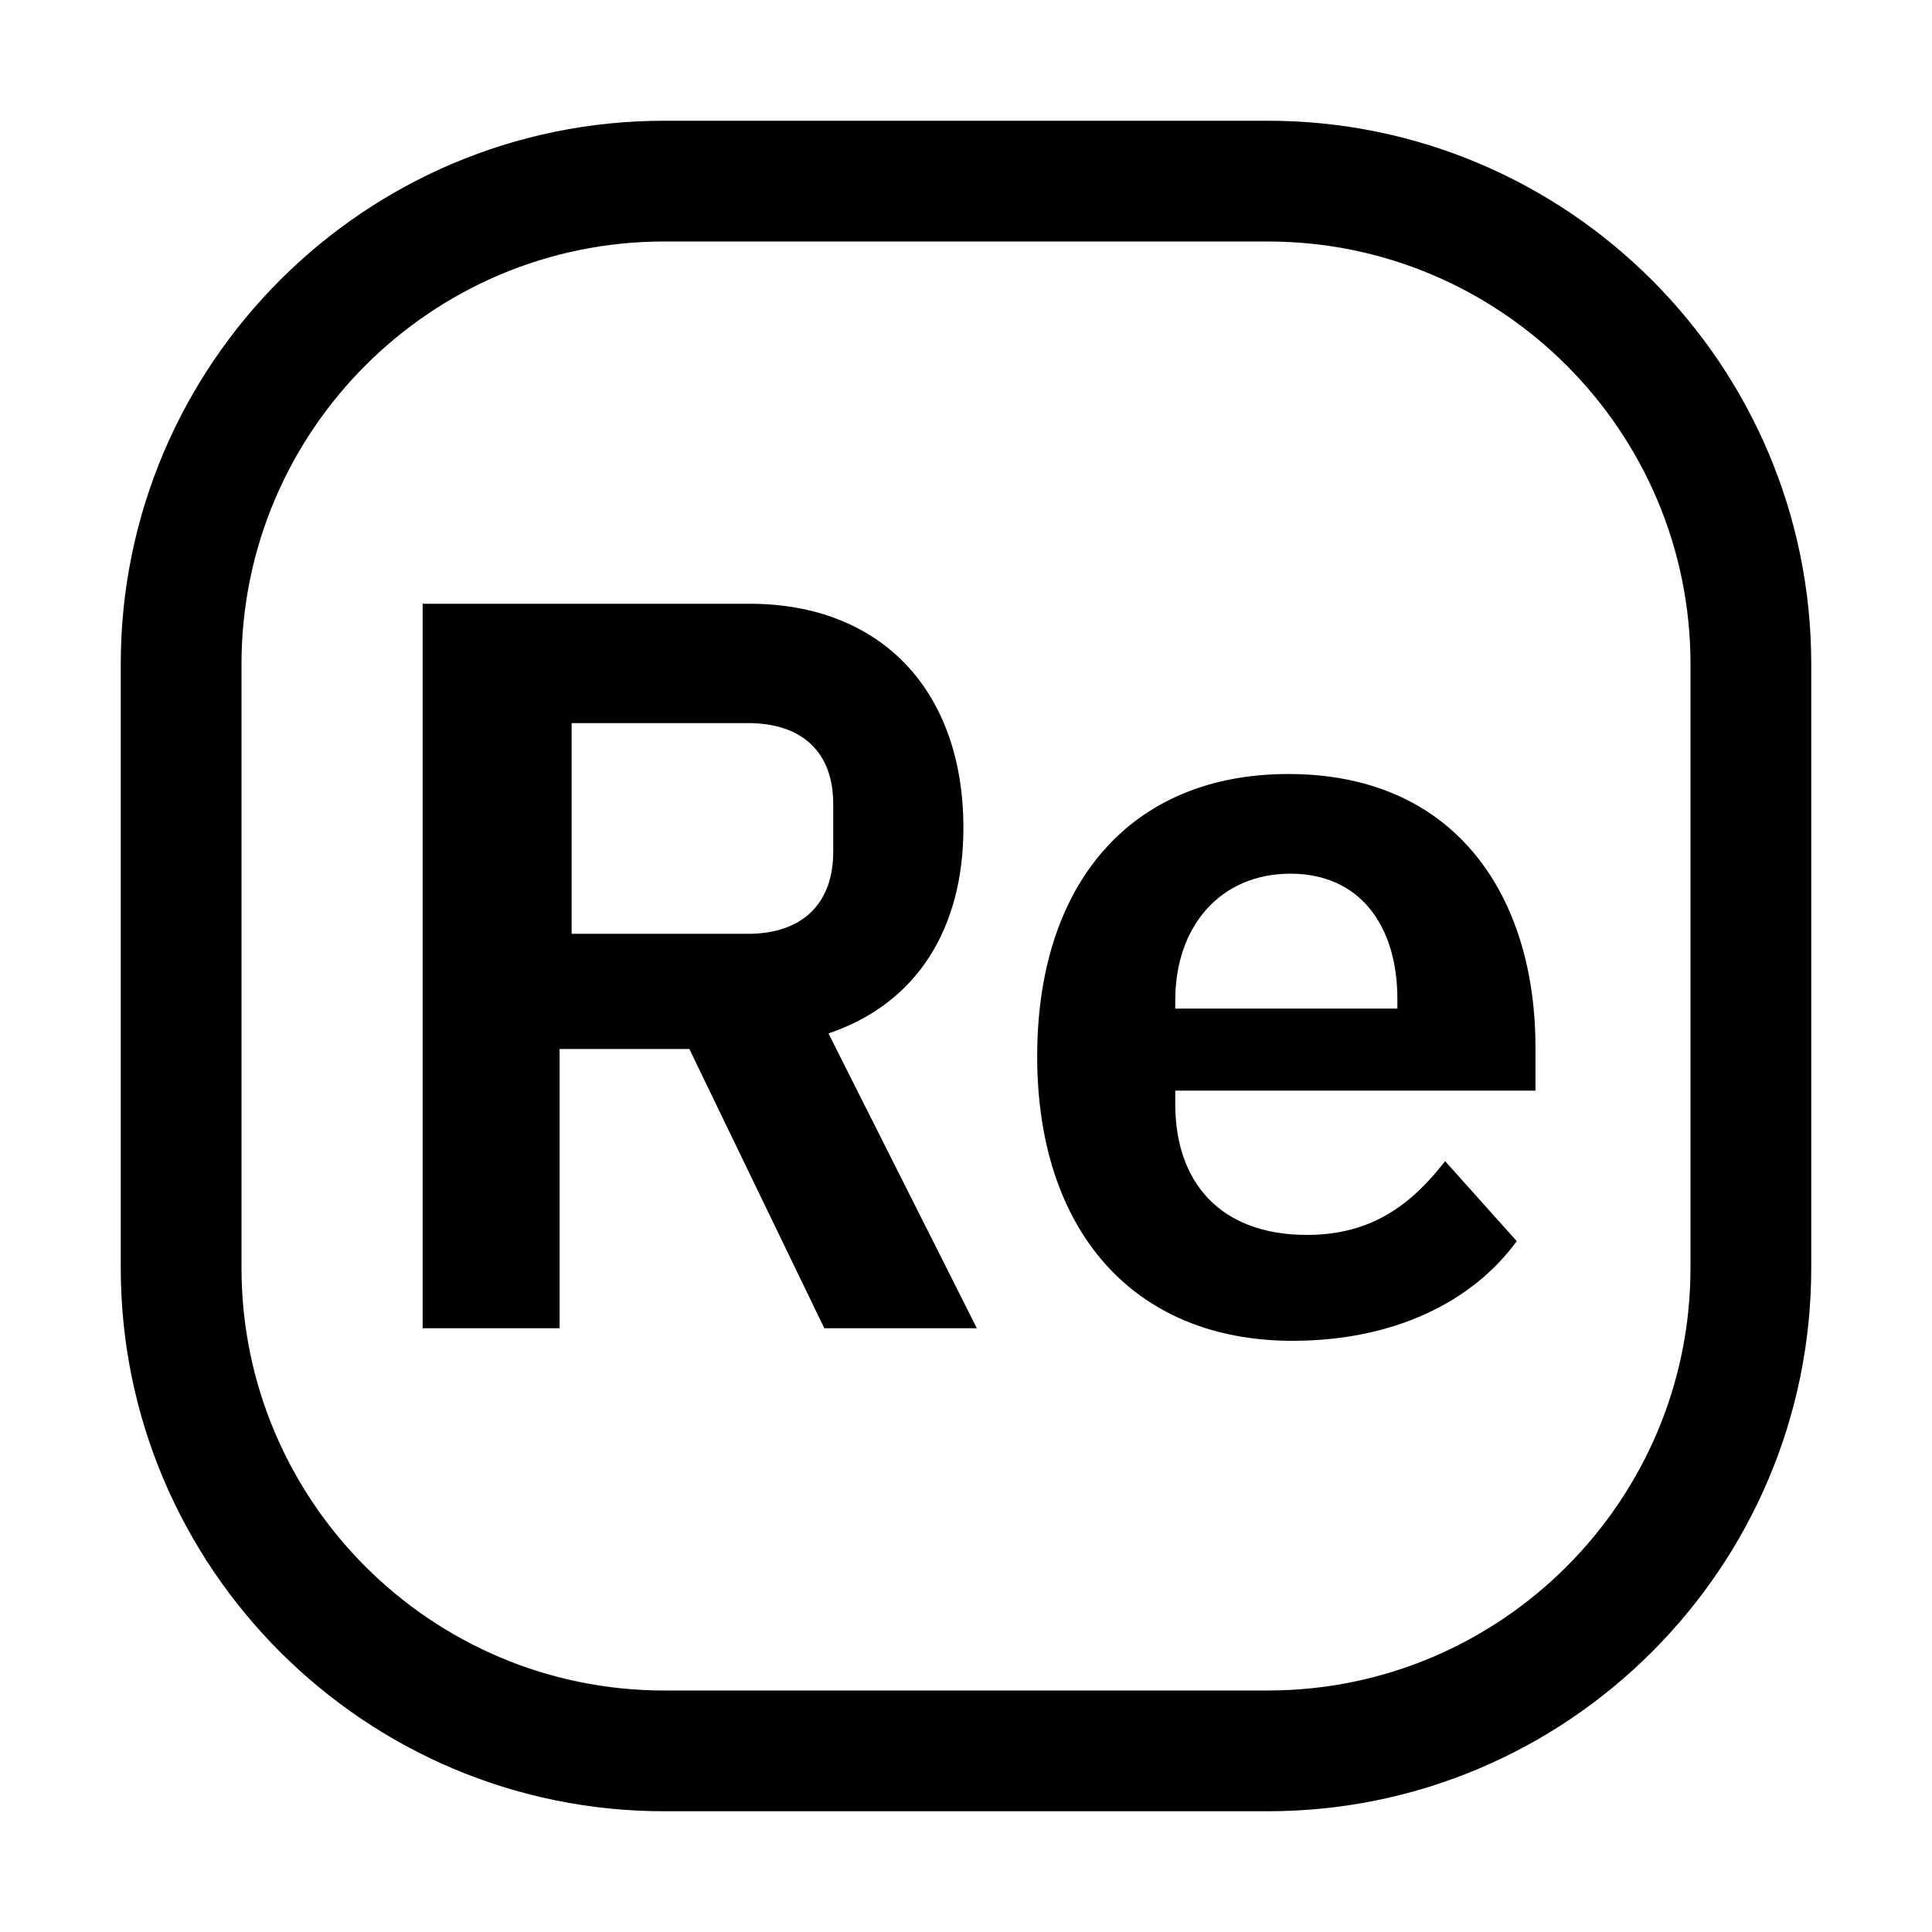
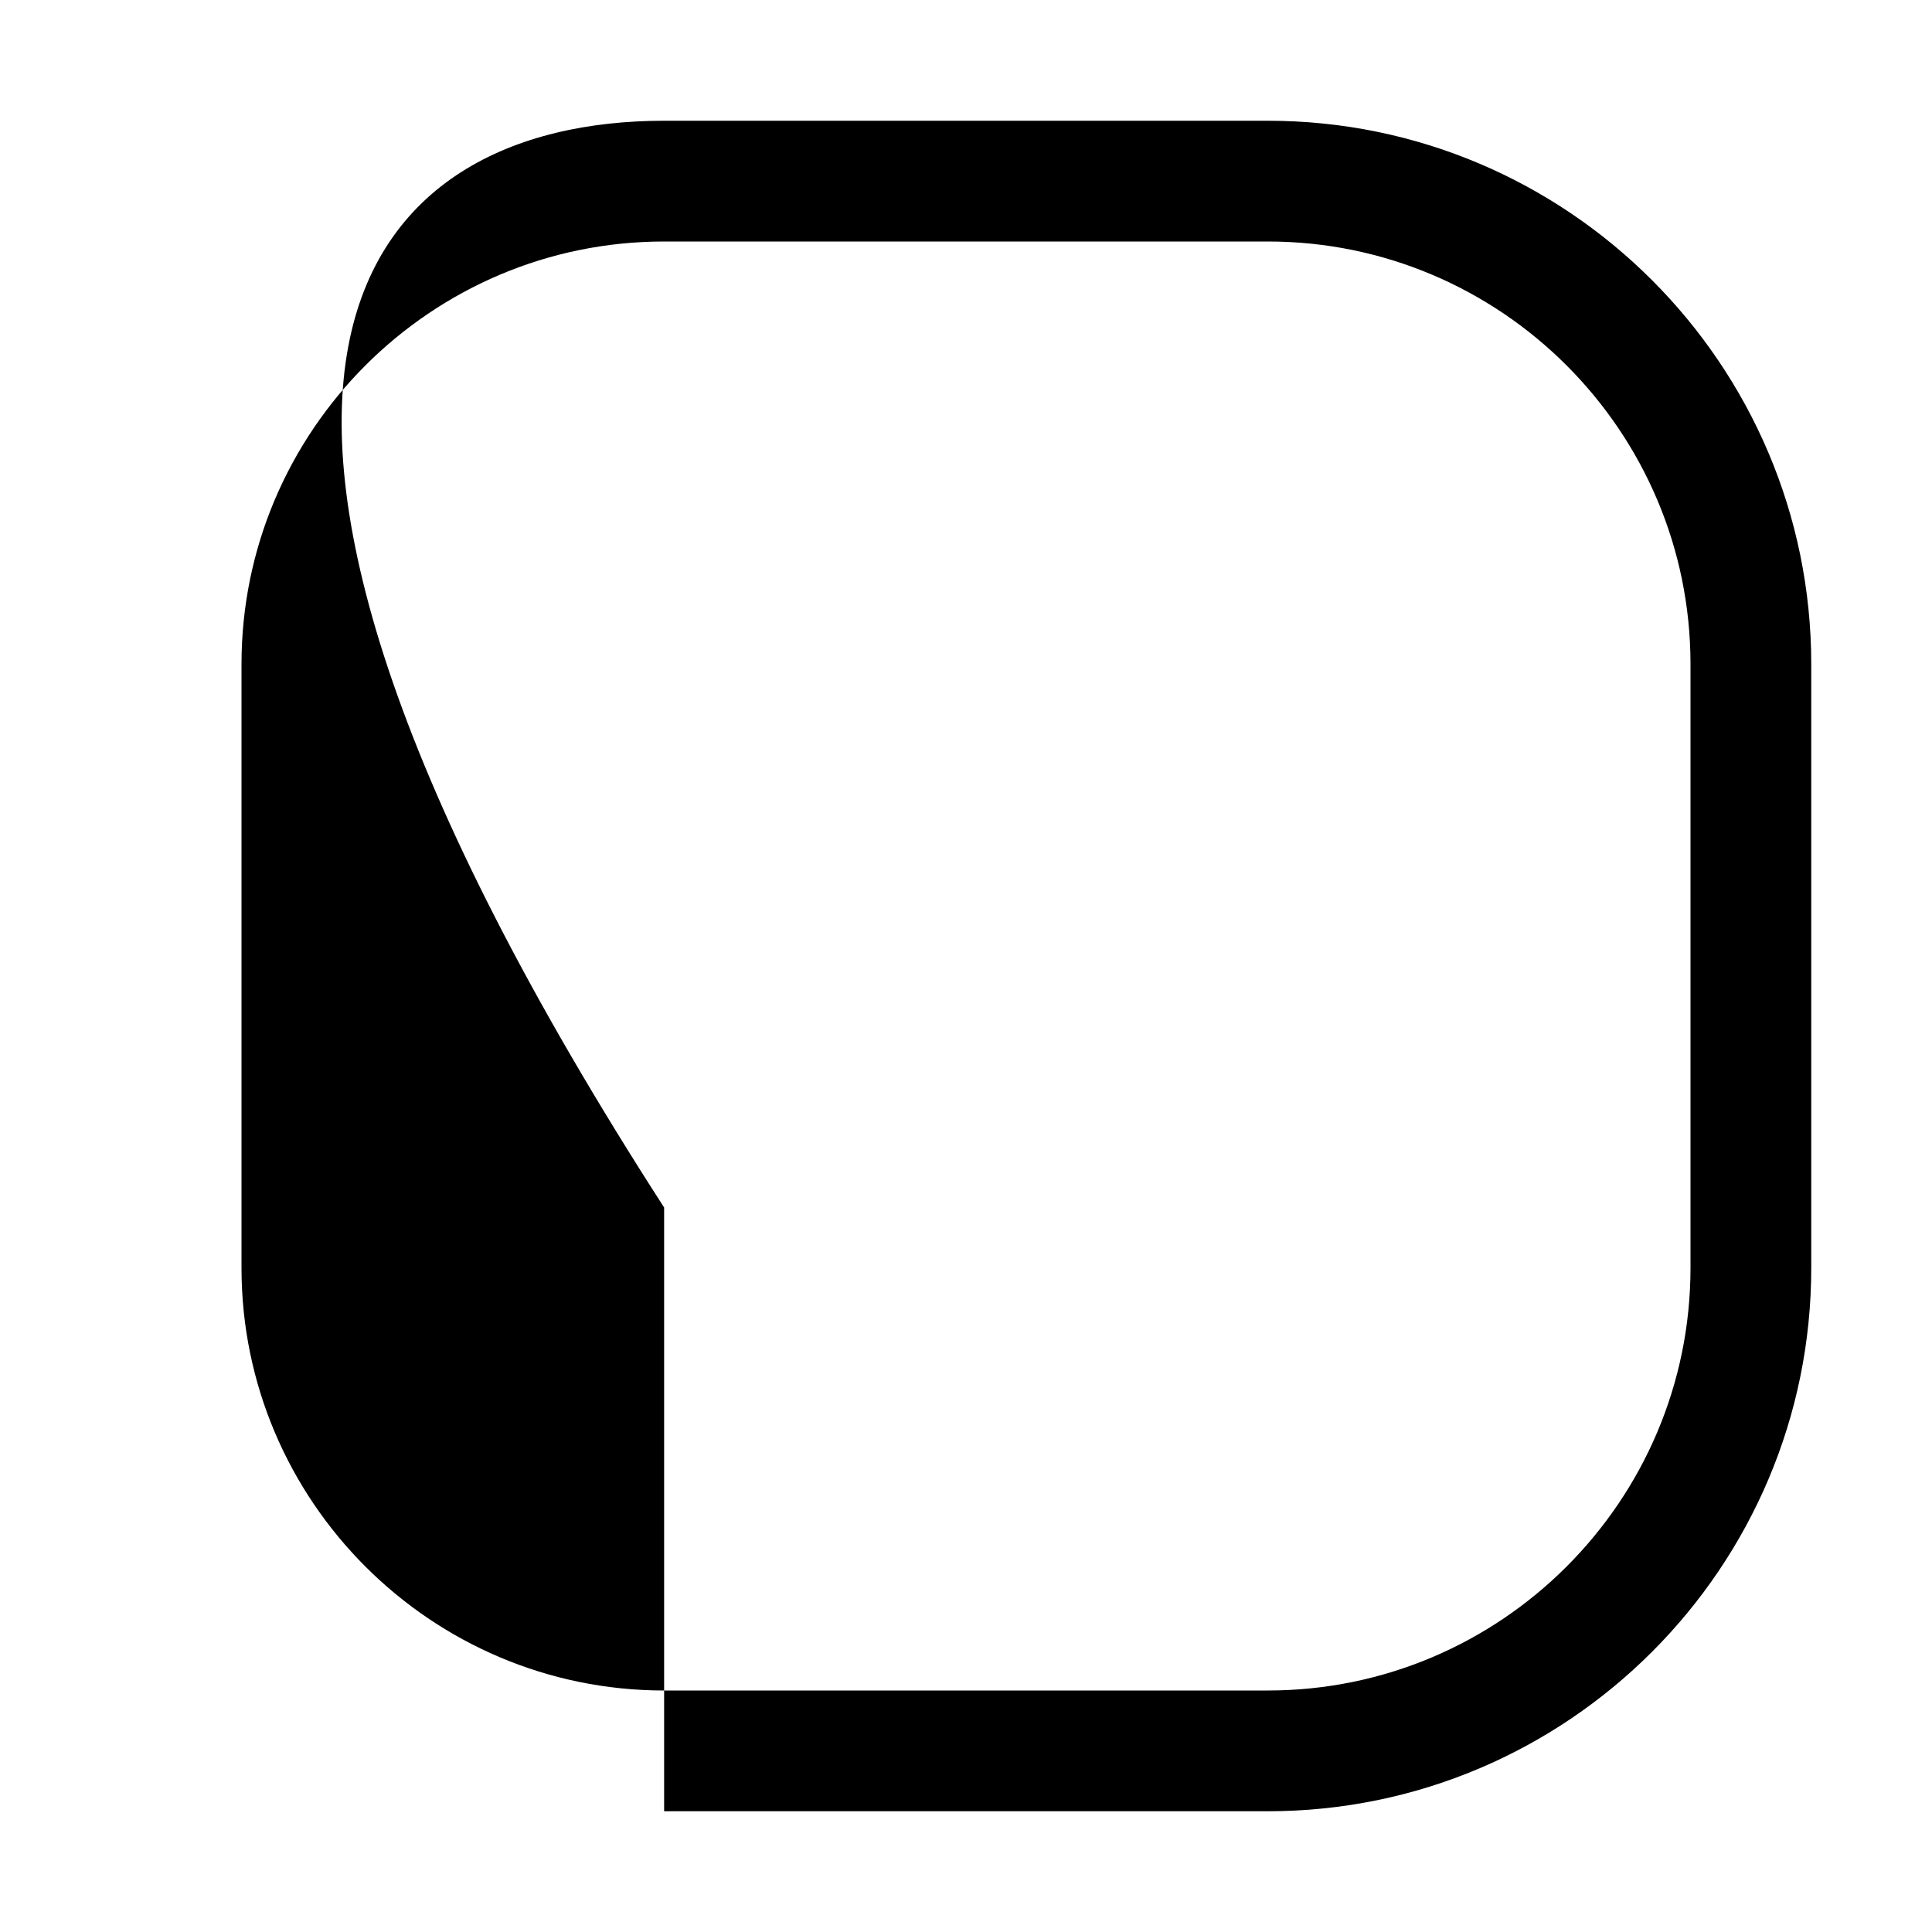
<svg xmlns="http://www.w3.org/2000/svg" id="icon" width="32" height="32" viewBox="0 0 32 32">
  <defs>
    <style>
      .cls-1 {
        fill: none;
      }

      .cls-1, .cls-2 {
        stroke-width: 0px;
      }
    </style>
  </defs>
-   <path class="cls-2" d="m17.179,17.496c0-2.837,1.53-4.676,4.161-4.676,2.803,0,4.092,2.063,4.092,4.522v.722h-5.966v.224c0,1.289.739,2.166,2.183,2.166,1.083,0,1.736-.516,2.287-1.221l1.186,1.324c-.739,1.014-2.046,1.651-3.714,1.651-2.647,0-4.229-1.84-4.229-4.711Zm2.287-.928v.138h3.679v-.155c0-1.238-.636-2.08-1.771-2.08-1.152,0-1.908.86-1.908,2.098Z" />
-   <path class="cls-2" d="m9.269,22h-2.269v-12h5.415c2.183,0,3.542,1.444,3.542,3.713,0,1.65-.756,2.905-2.235,3.404l2.458,4.883h-2.527l-2.235-4.625h-2.149v4.625Zm3.122-6.533c.877,0,1.41-.481,1.41-1.358v-.791c0-.877-.533-1.341-1.41-1.341h-2.923v3.49h2.923Z" />
-   <path class="cls-2" d="m21,30h-10c-4.963,0-9-4.037-9-9v-10C2,6.037,6.037,2,11,2h10c4.963,0,9,4.037,9,9v10c0,4.963-4.037,9-9,9ZM11,4c-3.86,0-7,3.14-7,7v10c0,3.86,3.14,7,7,7h10c3.86,0,7-3.14,7-7v-10c0-3.86-3.14-7-7-7h-10Z" />
-   <rect id="_Transparent_Rectangle_" data-name="&amp;lt;Transparent Rectangle&amp;gt;" class="cls-1" width="32" height="32" />
+   <path class="cls-2" d="m21,30h-10v-10C2,6.037,6.037,2,11,2h10c4.963,0,9,4.037,9,9v10c0,4.963-4.037,9-9,9ZM11,4c-3.86,0-7,3.14-7,7v10c0,3.86,3.14,7,7,7h10c3.86,0,7-3.14,7-7v-10c0-3.86-3.14-7-7-7h-10Z" />
</svg>